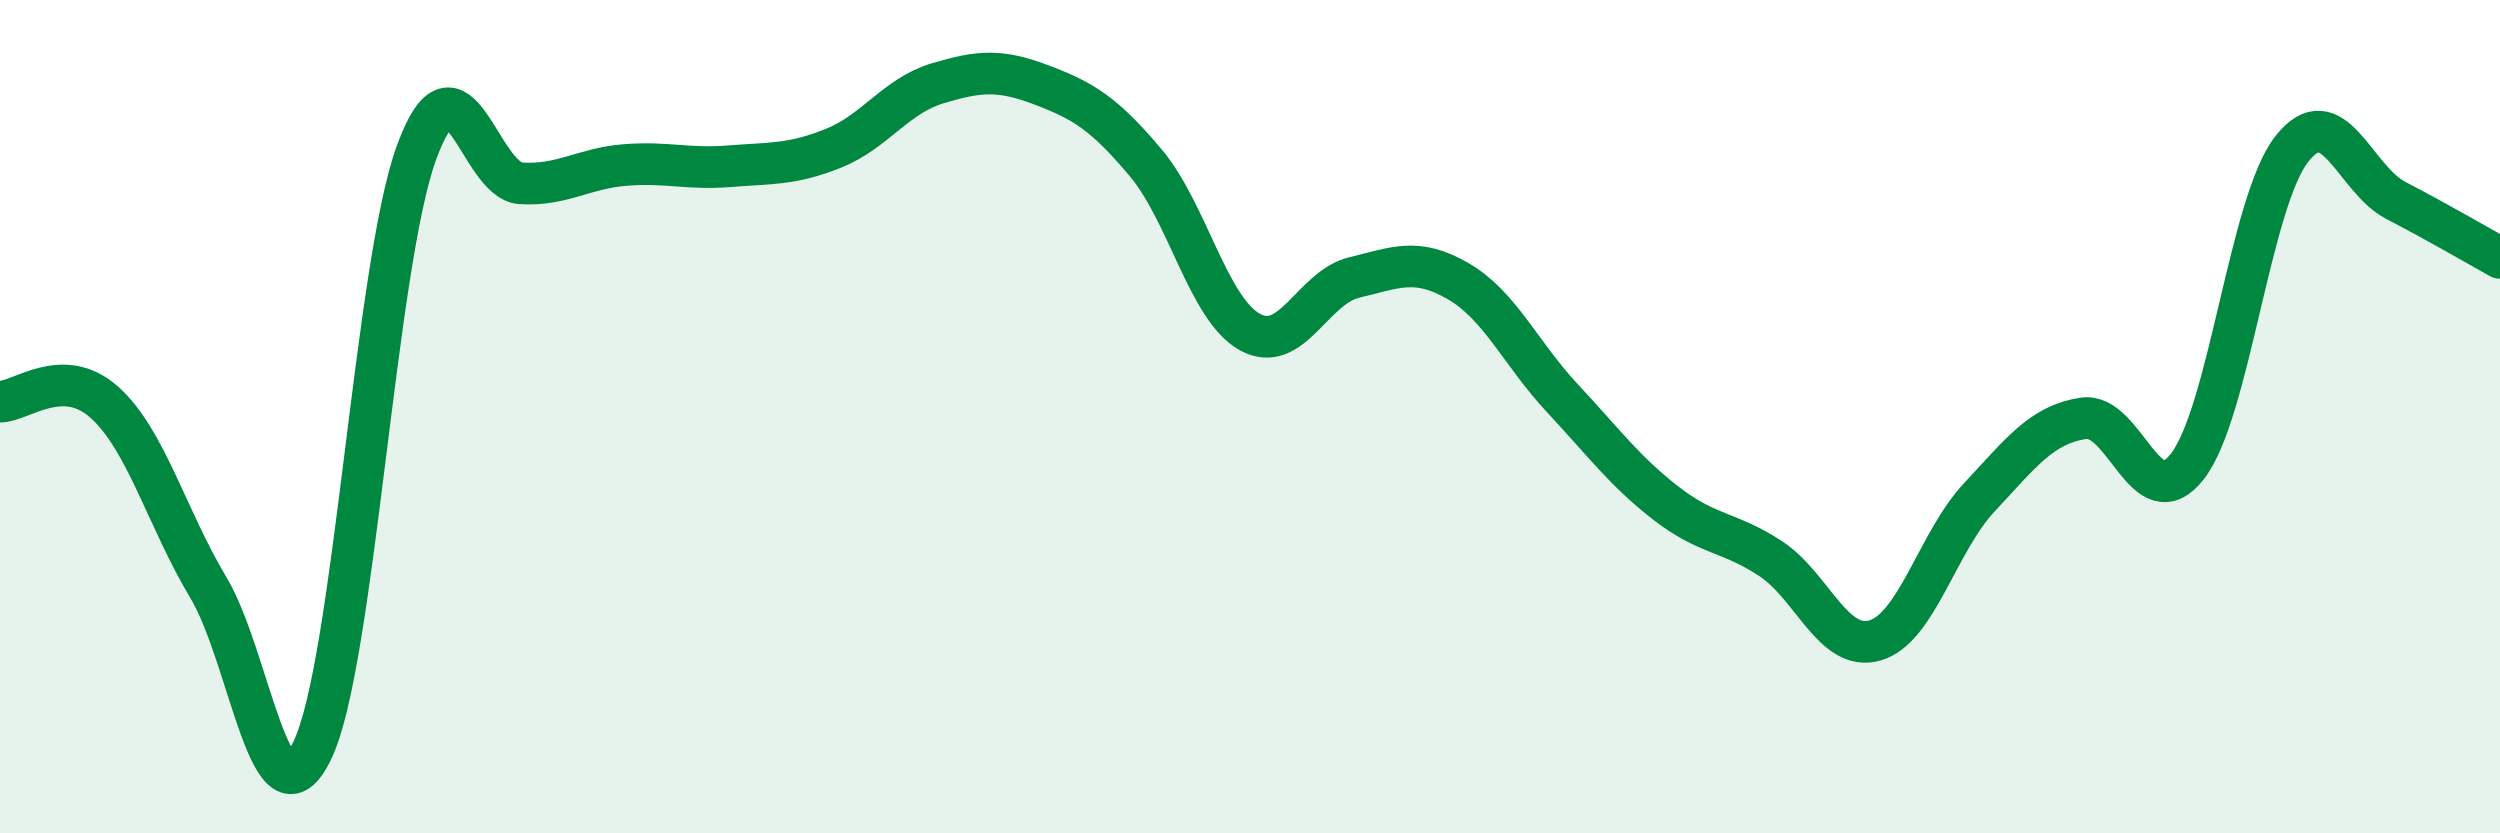
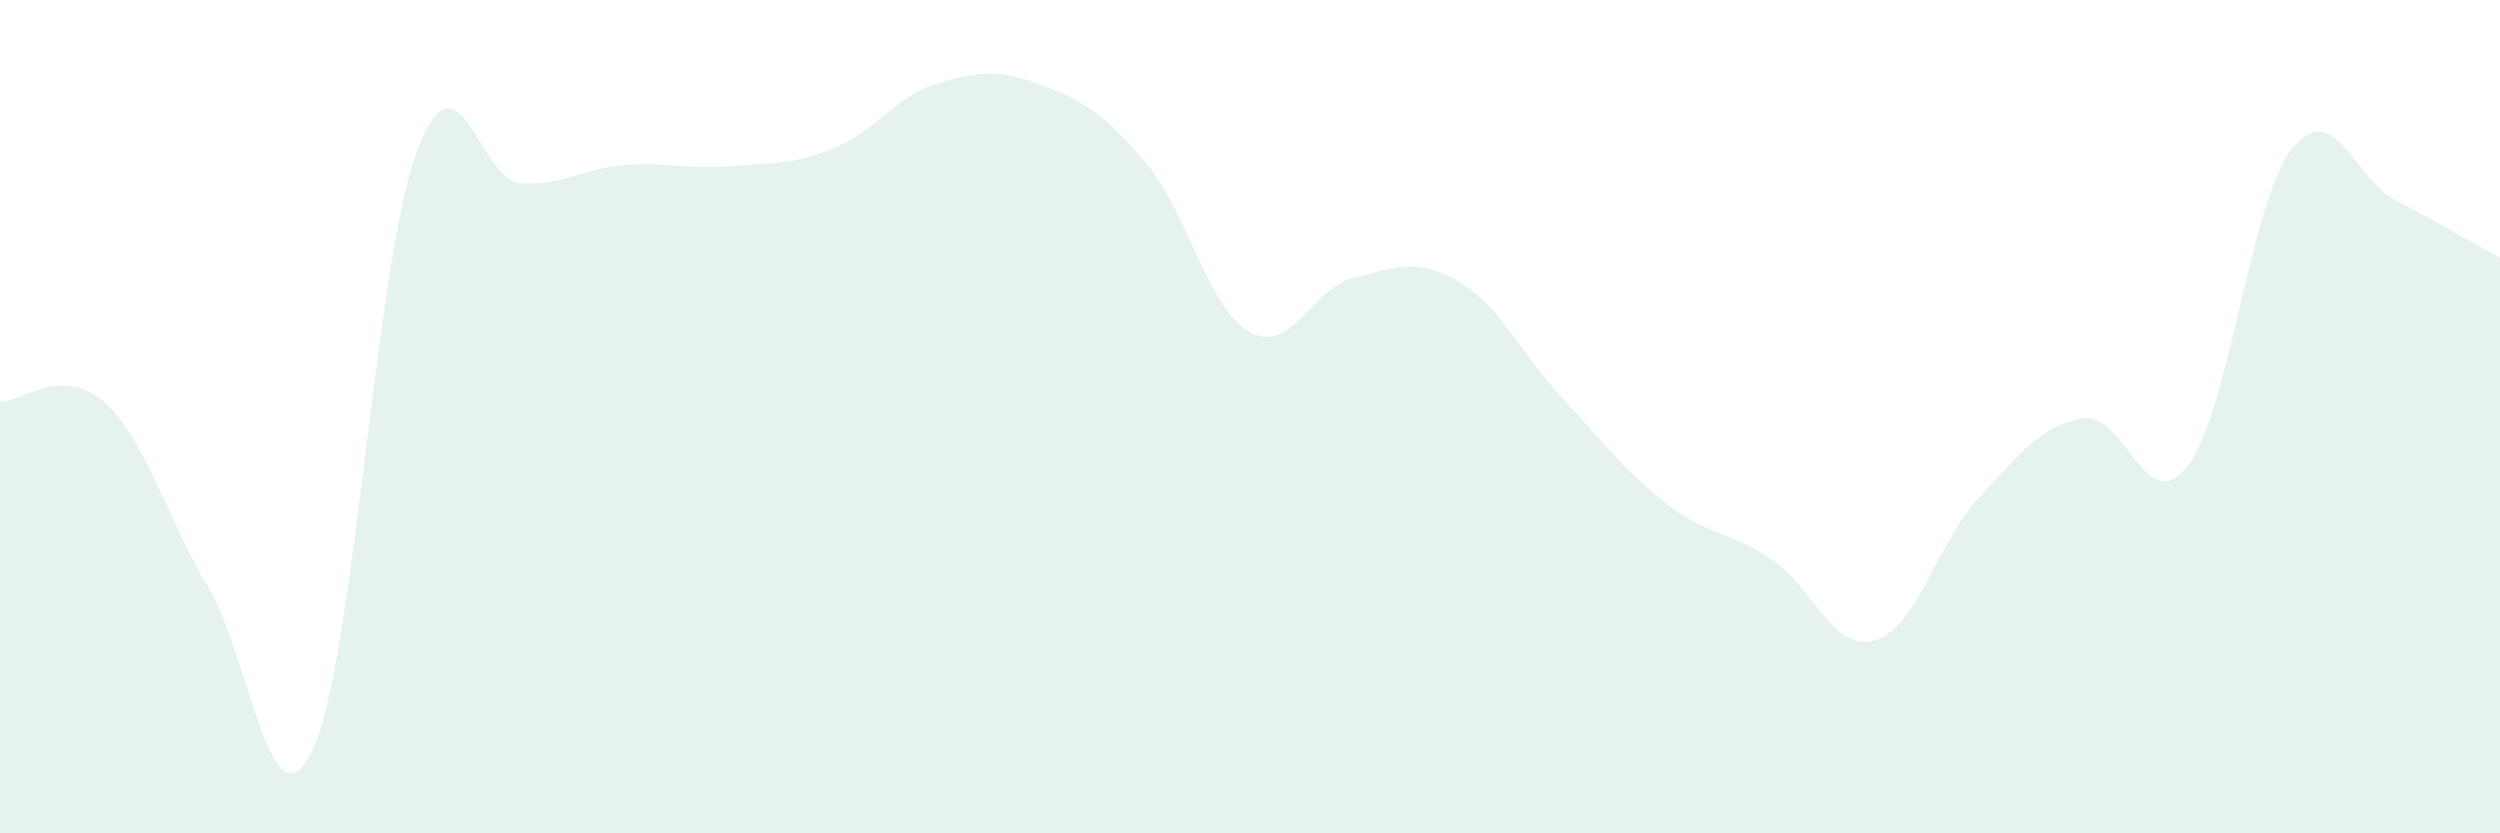
<svg xmlns="http://www.w3.org/2000/svg" width="60" height="20" viewBox="0 0 60 20">
  <path d="M 0,9.64 C 0.5,9.64 1.5,8.76 2.5,9.65 C 3.5,10.54 4,12.43 5,14.1 C 6,15.77 6.5,20.09 7.5,18 C 8.5,15.91 9,6.37 10,3.65 C 11,0.93 11.5,4.34 12.5,4.4 C 13.5,4.46 14,4.04 15,3.96 C 16,3.88 16.5,4.07 17.5,3.99 C 18.5,3.91 19,3.96 20,3.56 C 21,3.16 21.5,2.3 22.5,2 C 23.5,1.7 24,1.66 25,2.04 C 26,2.42 26.5,2.72 27.5,3.91 C 28.5,5.1 29,7.42 30,7.97 C 31,8.52 31.5,6.9 32.5,6.66 C 33.5,6.42 34,6.17 35,6.75 C 36,7.33 36.5,8.49 37.5,9.56 C 38.5,10.63 39,11.32 40,12.09 C 41,12.86 41.5,12.75 42.5,13.41 C 43.5,14.07 44,15.66 45,15.37 C 46,15.08 46.5,13.01 47.5,11.94 C 48.5,10.87 49,10.19 50,10.04 C 51,9.89 51.5,12.48 52.5,11.19 C 53.5,9.9 54,4.86 55,3.58 C 56,2.3 56.5,4.29 57.5,4.81 C 58.5,5.33 59.5,5.91 60,6.19L60 20L0 20Z" fill="#008740" opacity="0.1" stroke-linecap="round" stroke-linejoin="round" />
-   <path d="M 0,9.64 C 0.5,9.64 1.5,8.76 2.5,9.65 C 3.5,10.54 4,12.43 5,14.1 C 6,15.77 6.5,20.09 7.5,18 C 8.5,15.91 9,6.37 10,3.65 C 11,0.93 11.5,4.34 12.5,4.4 C 13.5,4.46 14,4.04 15,3.96 C 16,3.88 16.5,4.07 17.5,3.99 C 18.5,3.91 19,3.96 20,3.56 C 21,3.16 21.5,2.3 22.5,2 C 23.5,1.7 24,1.66 25,2.04 C 26,2.42 26.5,2.72 27.5,3.91 C 28.5,5.1 29,7.42 30,7.97 C 31,8.52 31.5,6.9 32.5,6.66 C 33.5,6.42 34,6.17 35,6.75 C 36,7.33 36.5,8.49 37.5,9.56 C 38.5,10.63 39,11.32 40,12.09 C 41,12.86 41.5,12.75 42.5,13.41 C 43.5,14.07 44,15.66 45,15.37 C 46,15.08 46.5,13.01 47.5,11.94 C 48.5,10.87 49,10.19 50,10.04 C 51,9.89 51.5,12.48 52.5,11.19 C 53.5,9.9 54,4.86 55,3.58 C 56,2.3 56.5,4.29 57.5,4.81 C 58.5,5.33 59.5,5.91 60,6.19" stroke="#008740" stroke-width="1" fill="none" stroke-linecap="round" stroke-linejoin="round" />
</svg>